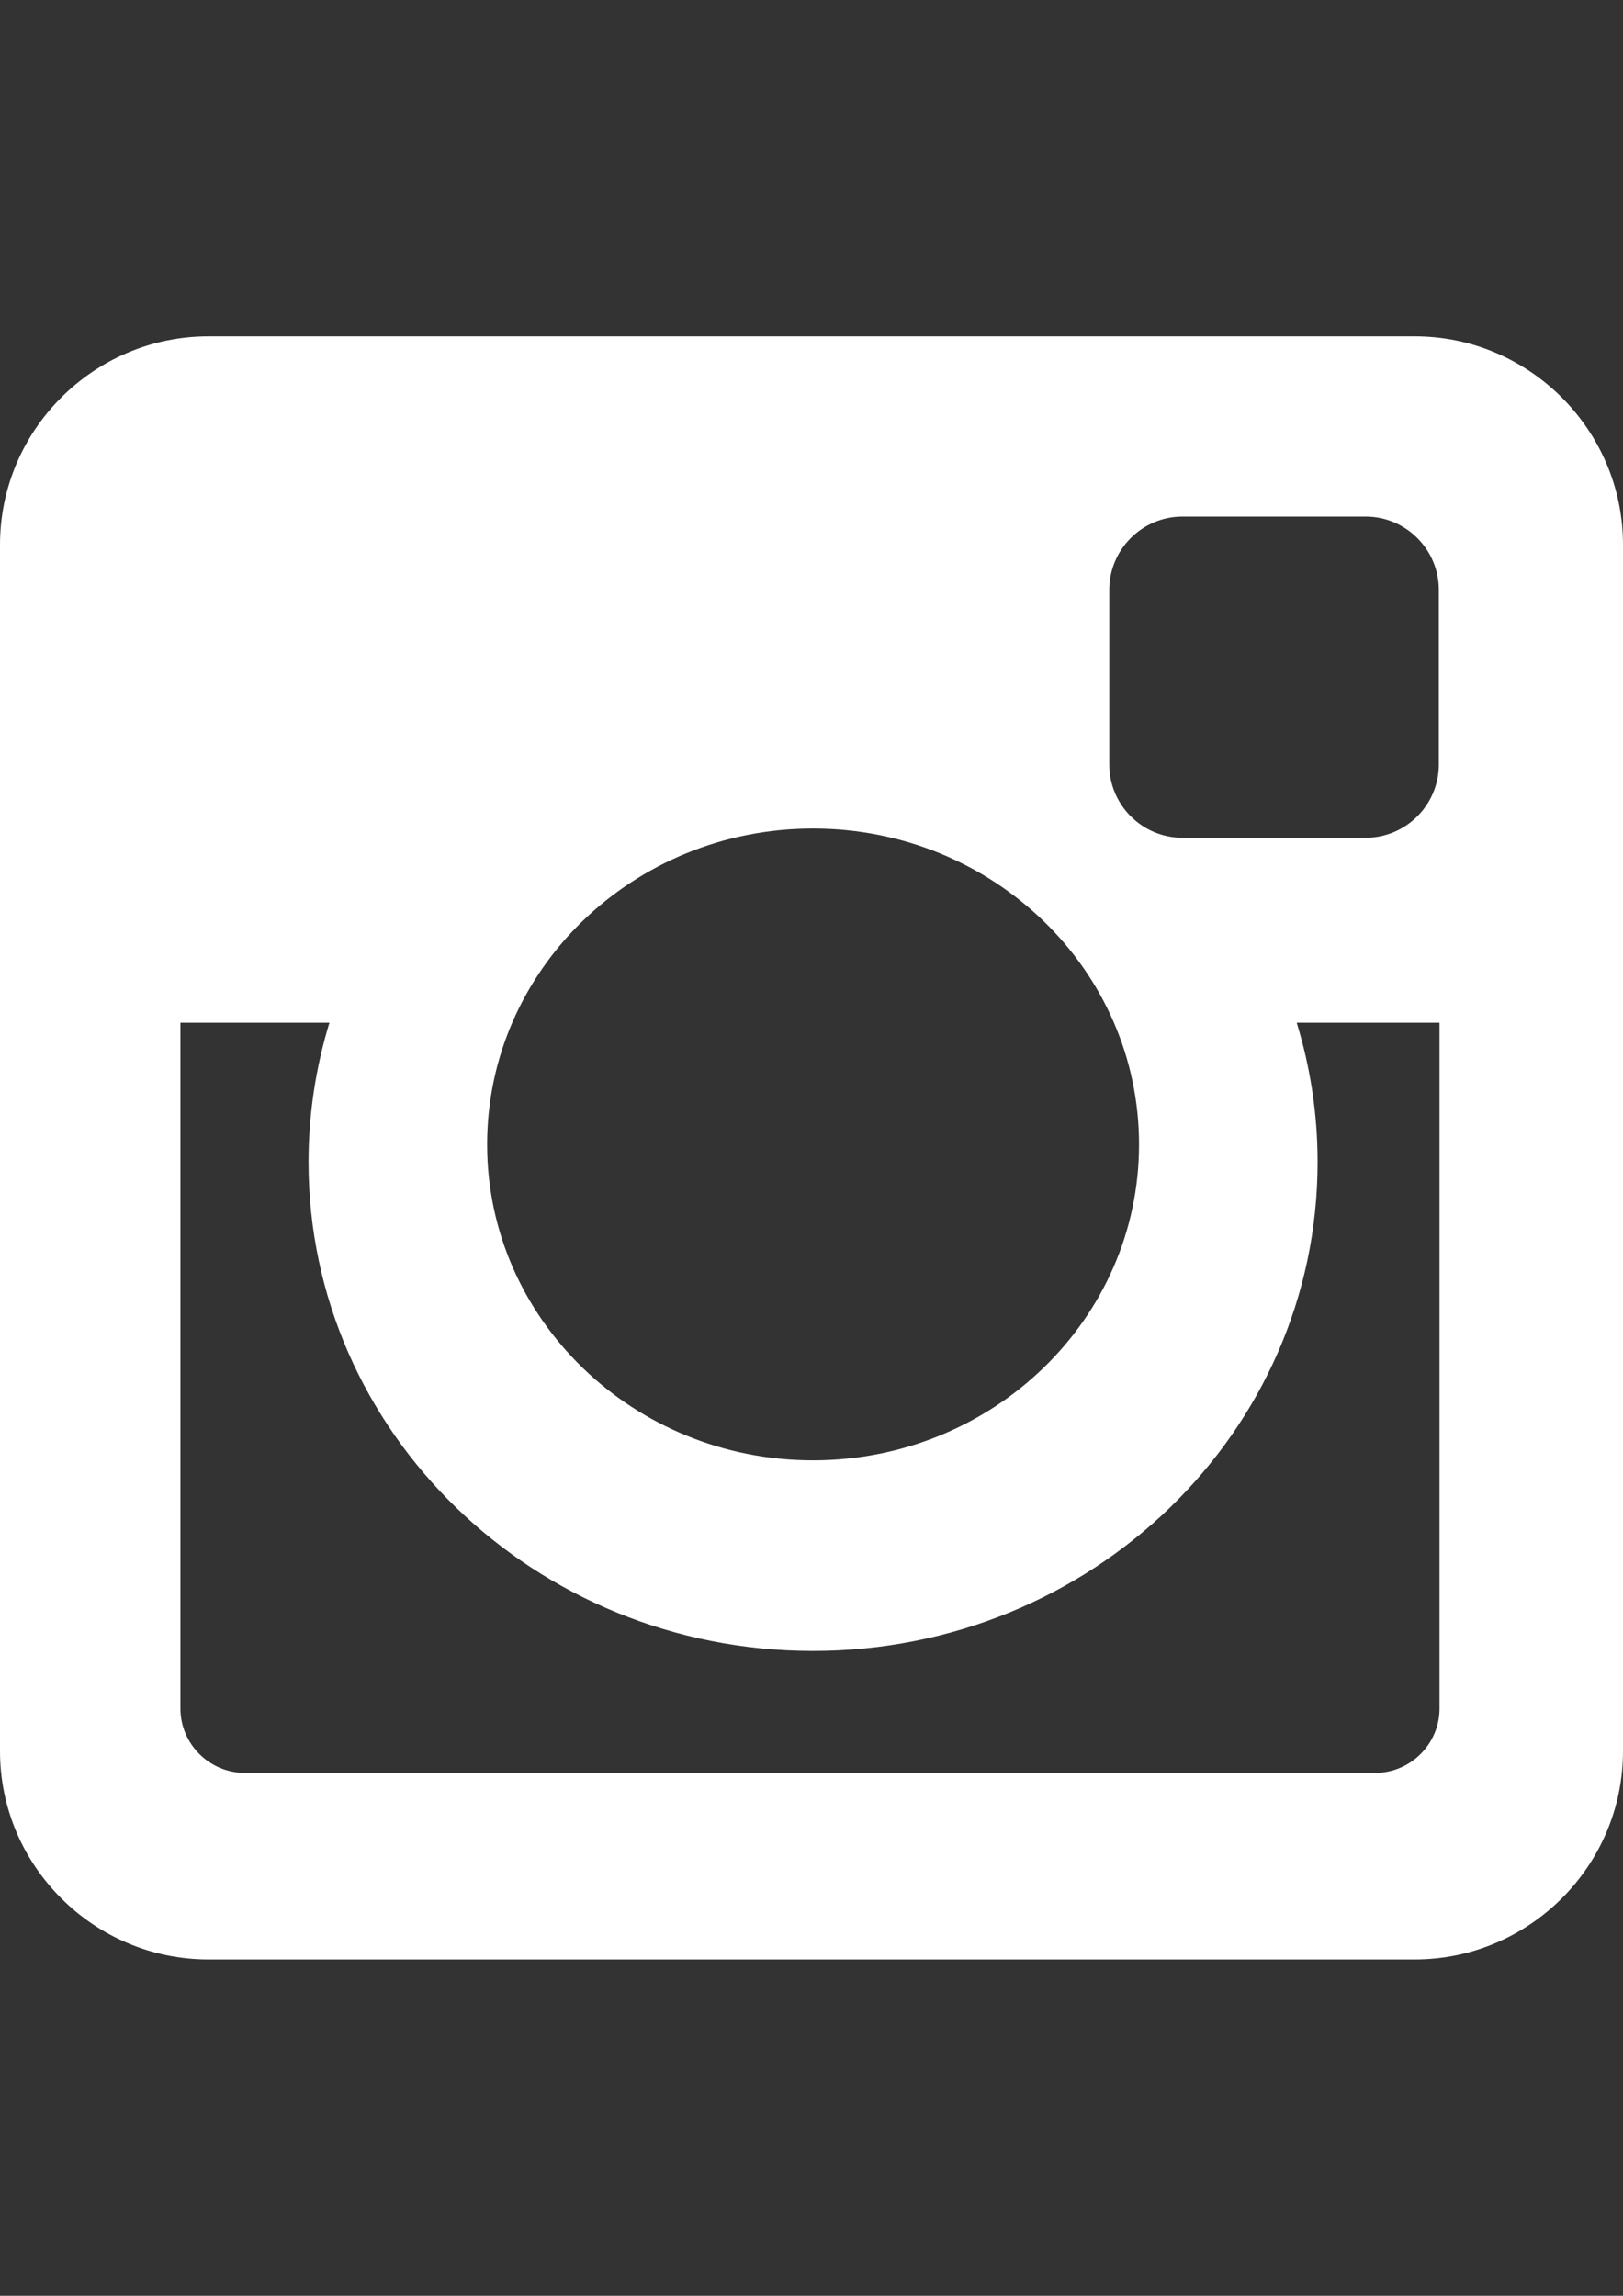
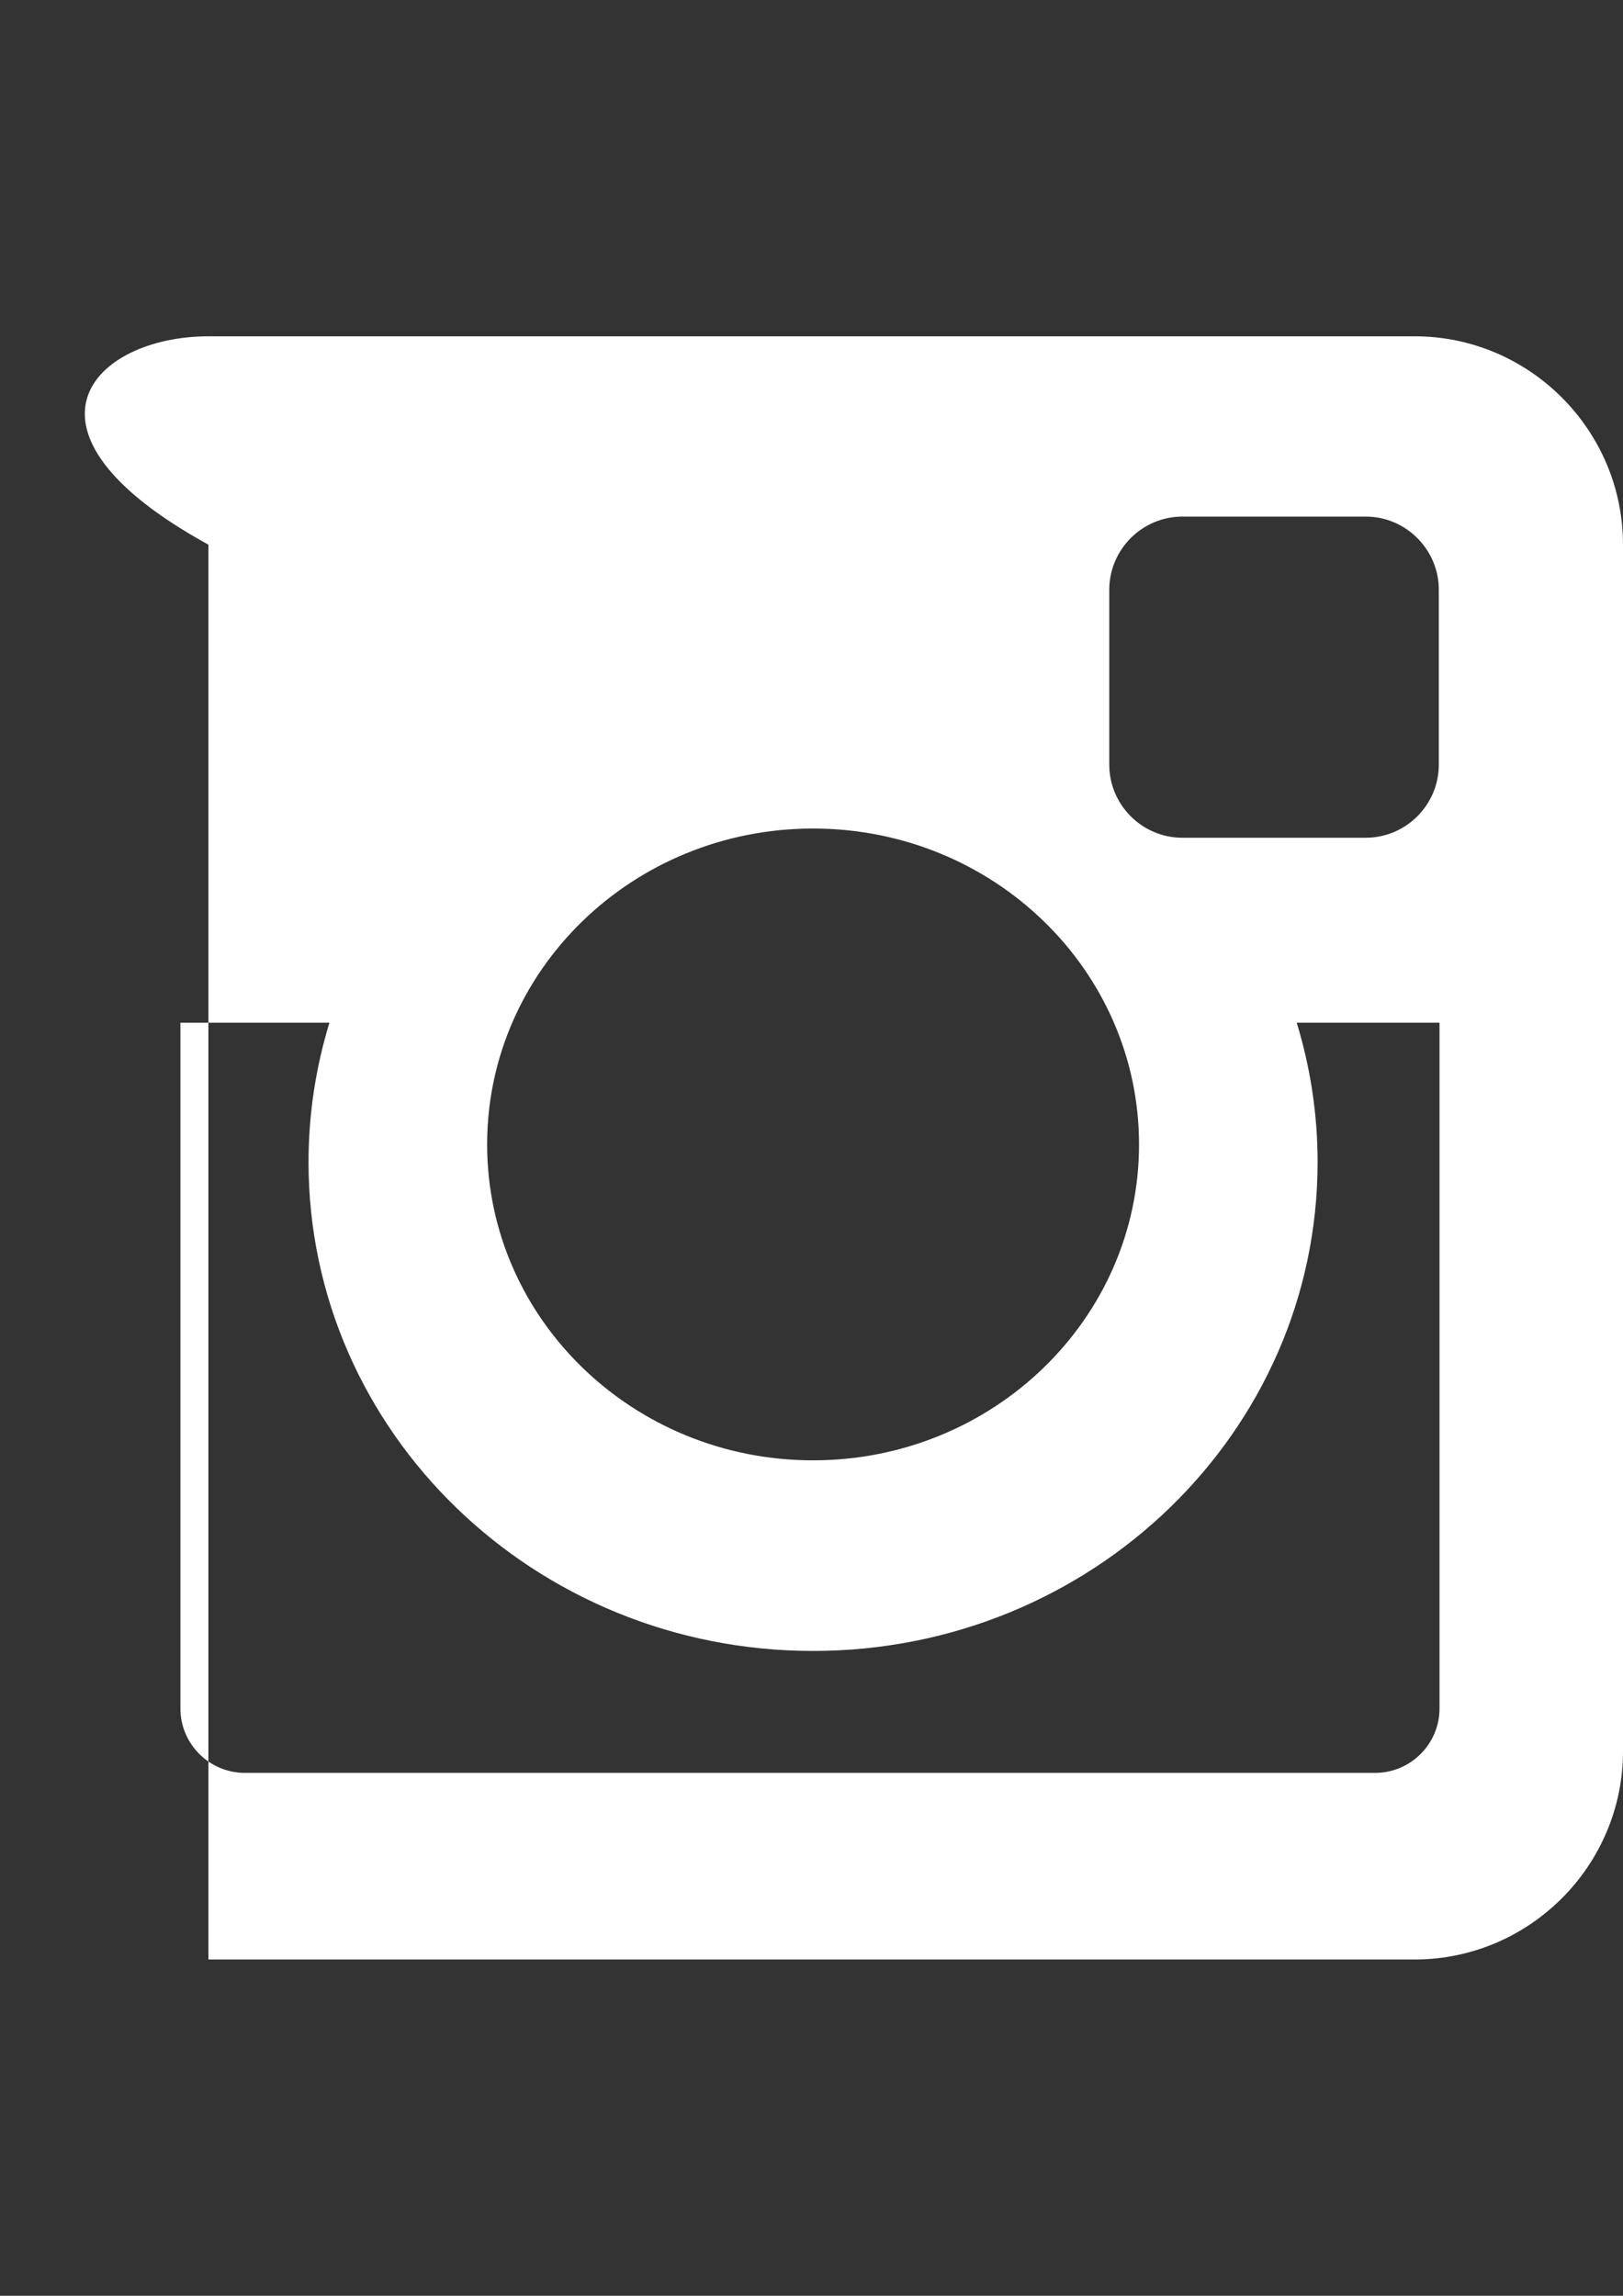
<svg xmlns="http://www.w3.org/2000/svg" version="1.1" id="Layer_1" x="0px" y="0px" width="595.279px" height="841.891px" viewBox="0 0 595.279 841.891" enable-background="new 0 0 595.279 841.891" xml:space="preserve">
  <rect x="0" y="0" width="595.279" height="841.891" fill="#333333" stroke="none" />
-   <path fill="#FFFFFF" d="M76.434,123.329h442.448c42.034,0,76.397,34.375,76.397,76.41v442.448c0,42.022-34.363,76.374-76.397,76.374  H76.434C34.4,718.562,0,684.208,0,642.188V199.739C0,157.705,34.4,123.329,76.434,123.329z M433.654,189.439  c-14.759,0-26.799,12.086-26.799,26.838v64.119c0,14.756,12.039,26.815,26.799,26.815h67.272c14.735,0,26.799-12.058,26.799-26.815  v-64.121c0-14.75-12.064-26.837-26.799-26.837C500.926,189.439,433.654,189.439,433.654,189.439z M527.982,375.044h-52.376  c4.967,16.222,7.659,33.328,7.659,51.113c0,98.979-82.875,179.259-185.064,179.259c-102.164,0-185.041-80.279-185.041-179.259  c0-17.785,2.718-34.891,7.66-51.113H66.175v251.47c0,13.022,10.634,23.617,23.645,23.617h414.528  c13.022,0,23.634-10.595,23.634-23.617V375.044z M298.201,303.83c-65.997,0-119.532,51.845-119.532,115.858  c0,63.947,53.535,115.832,119.532,115.832c66.032,0,119.57-51.885,119.57-115.832C417.772,355.672,364.234,303.83,298.201,303.83z" />
+   <path fill="#FFFFFF" d="M76.434,123.329h442.448c42.034,0,76.397,34.375,76.397,76.41v442.448c0,42.022-34.363,76.374-76.397,76.374  H76.434V199.739C0,157.705,34.4,123.329,76.434,123.329z M433.654,189.439  c-14.759,0-26.799,12.086-26.799,26.838v64.119c0,14.756,12.039,26.815,26.799,26.815h67.272c14.735,0,26.799-12.058,26.799-26.815  v-64.121c0-14.75-12.064-26.837-26.799-26.837C500.926,189.439,433.654,189.439,433.654,189.439z M527.982,375.044h-52.376  c4.967,16.222,7.659,33.328,7.659,51.113c0,98.979-82.875,179.259-185.064,179.259c-102.164,0-185.041-80.279-185.041-179.259  c0-17.785,2.718-34.891,7.66-51.113H66.175v251.47c0,13.022,10.634,23.617,23.645,23.617h414.528  c13.022,0,23.634-10.595,23.634-23.617V375.044z M298.201,303.83c-65.997,0-119.532,51.845-119.532,115.858  c0,63.947,53.535,115.832,119.532,115.832c66.032,0,119.57-51.885,119.57-115.832C417.772,355.672,364.234,303.83,298.201,303.83z" />
</svg>